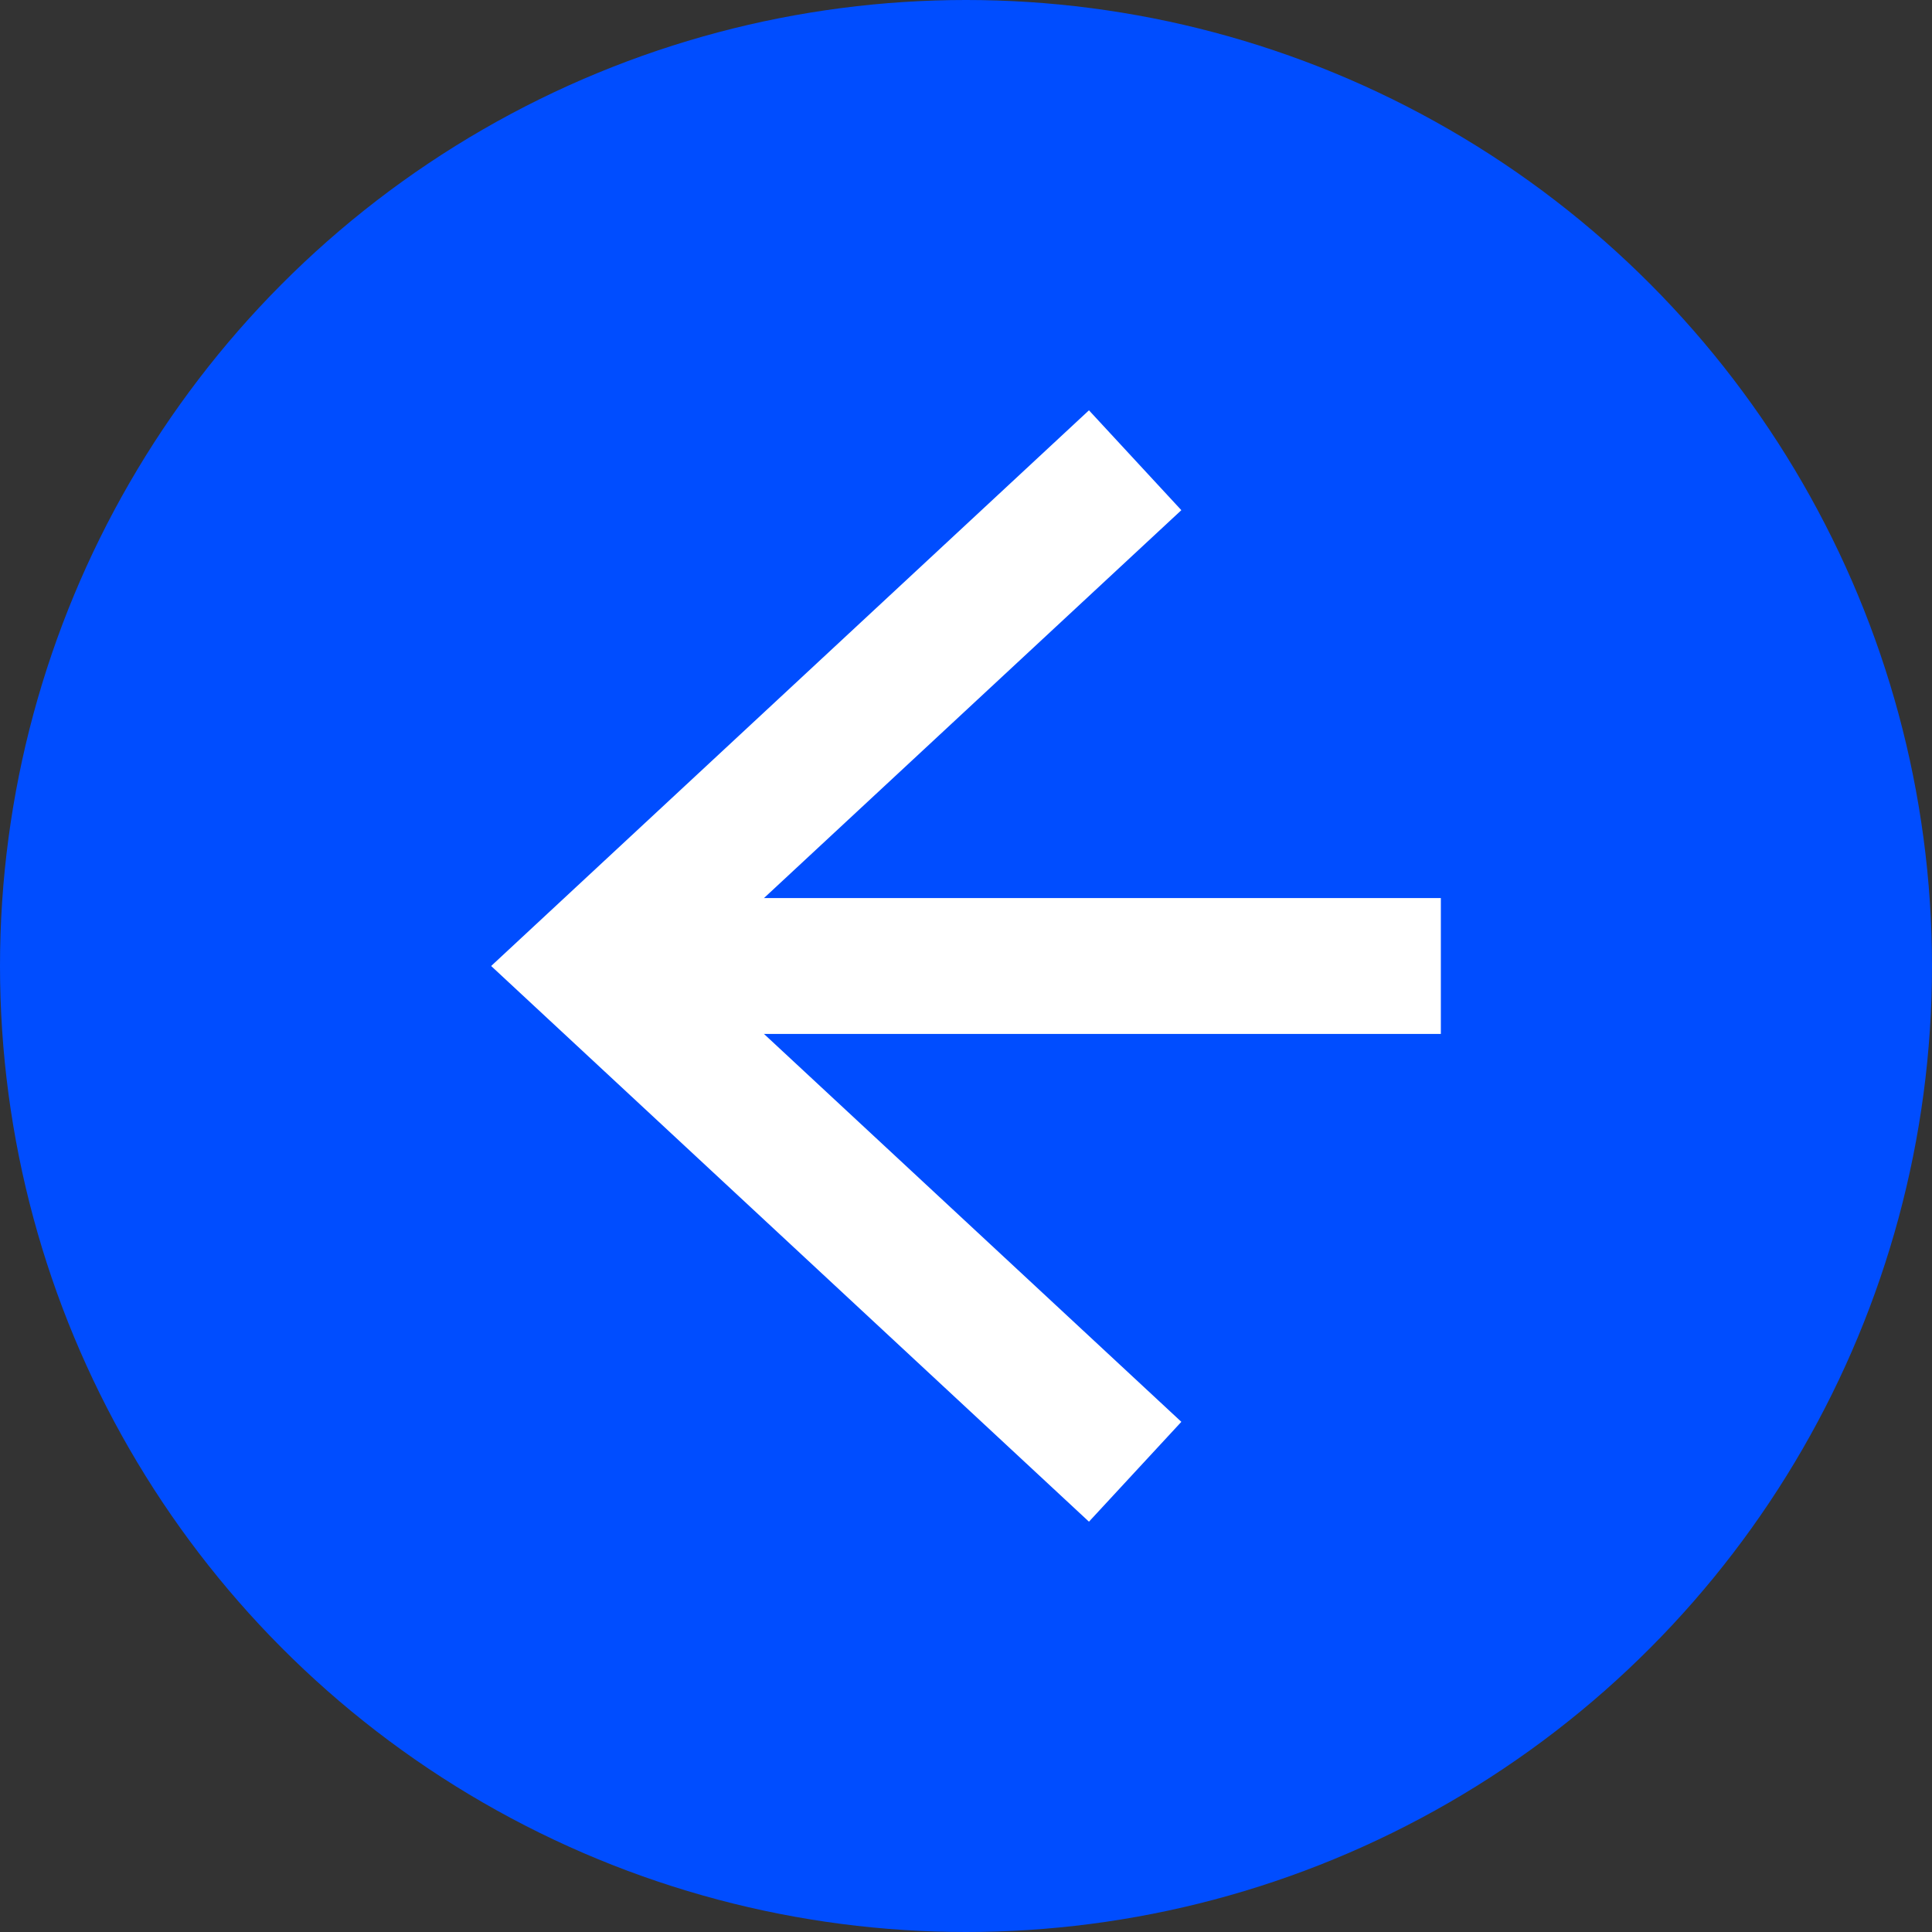
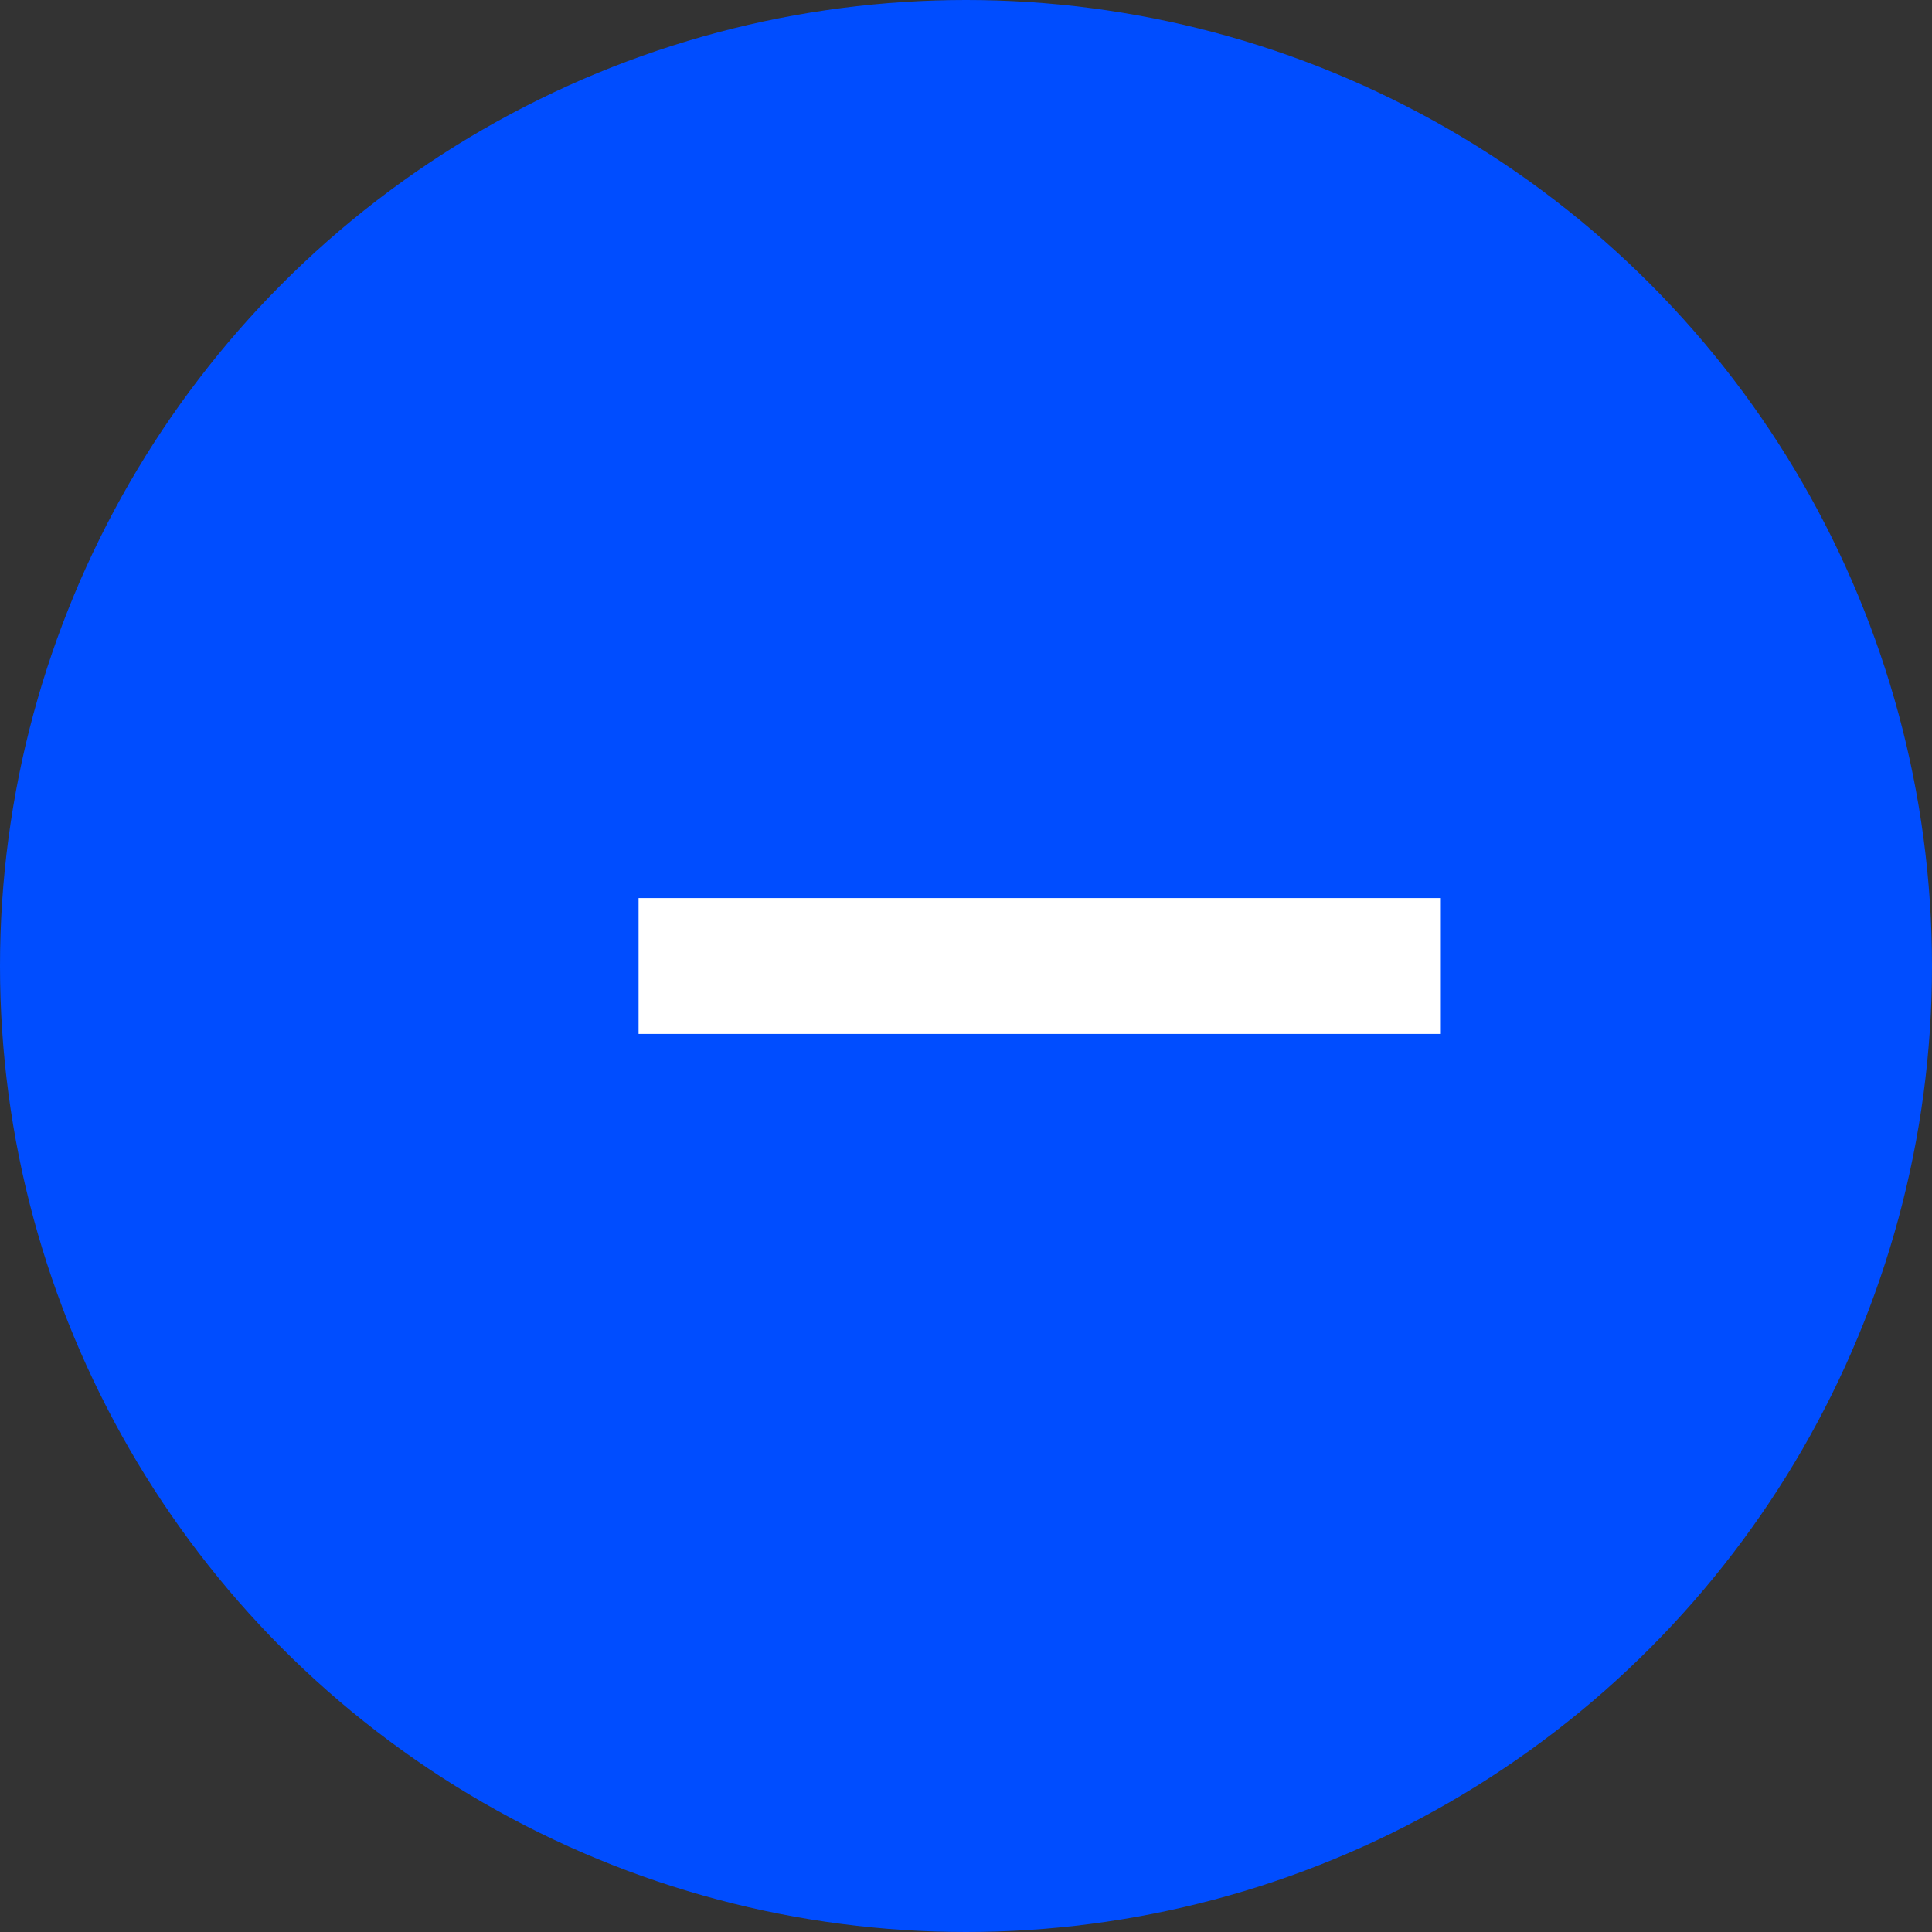
<svg xmlns="http://www.w3.org/2000/svg" id="Capa_2" data-name="Capa 2" viewBox="0 0 28.44 28.44">
  <rect x="0" y="0" width="28.44" height="28.44" fill="#333333" stroke="none" />
  <defs>
    <style>
      .cls-1 {
        fill: #fff;
      }

      .cls-2 {
        fill: none;
        stroke: #fff;
        stroke-miterlimit: 10;
        stroke-width: 2px;
      }

      .cls-3 {
        fill: #004dff;
      }
    </style>
  </defs>
  <g id="Capa_1-2" data-name="Capa 1">
    <g>
      <circle class="cls-3" cx="14.22" cy="14.22" r="14.22" />
      <g>
        <line class="cls-2" x1="21.21" y1="14.22" x2="9.4" y2="14.22" />
-         <polygon class="cls-1" points="16.03 6.04 17.39 7.51 10.17 14.22 17.39 20.93 16.03 22.4 7.23 14.22 16.03 6.04" />
      </g>
    </g>
  </g>
</svg>